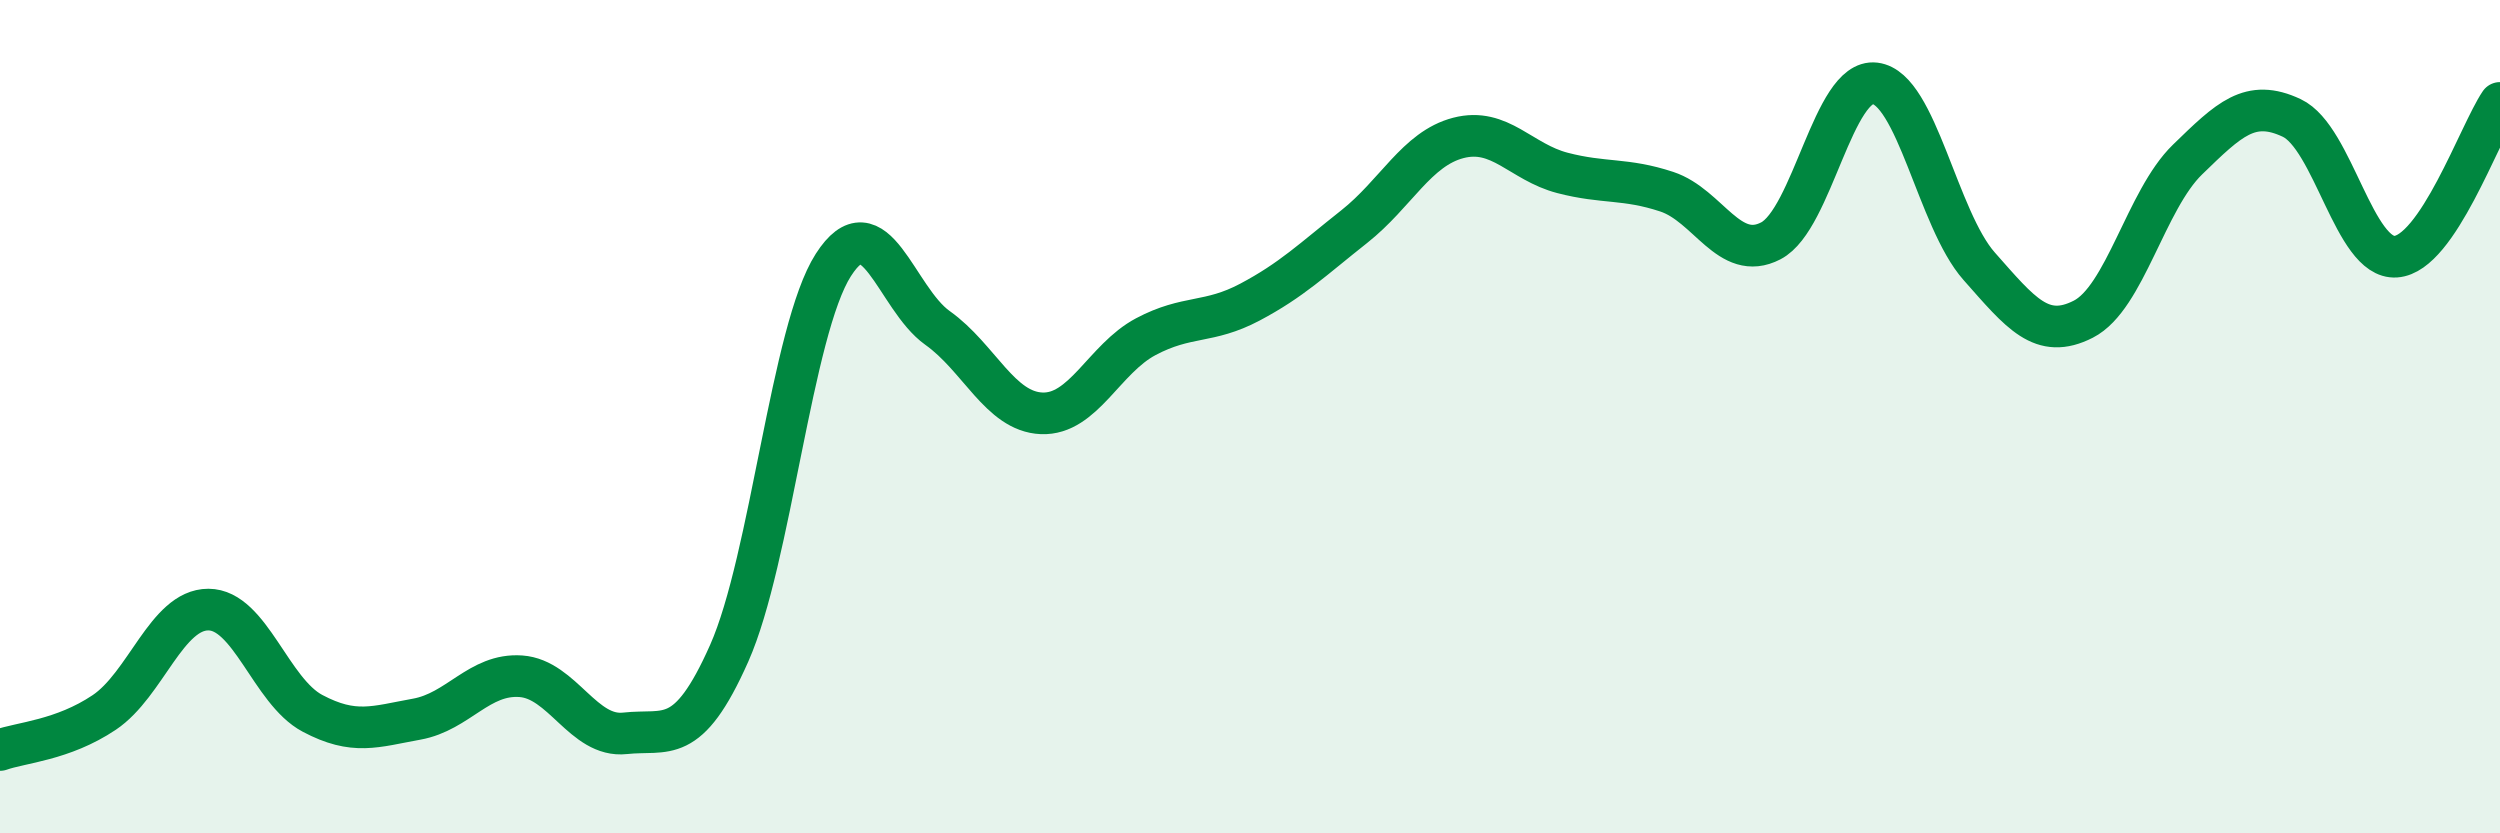
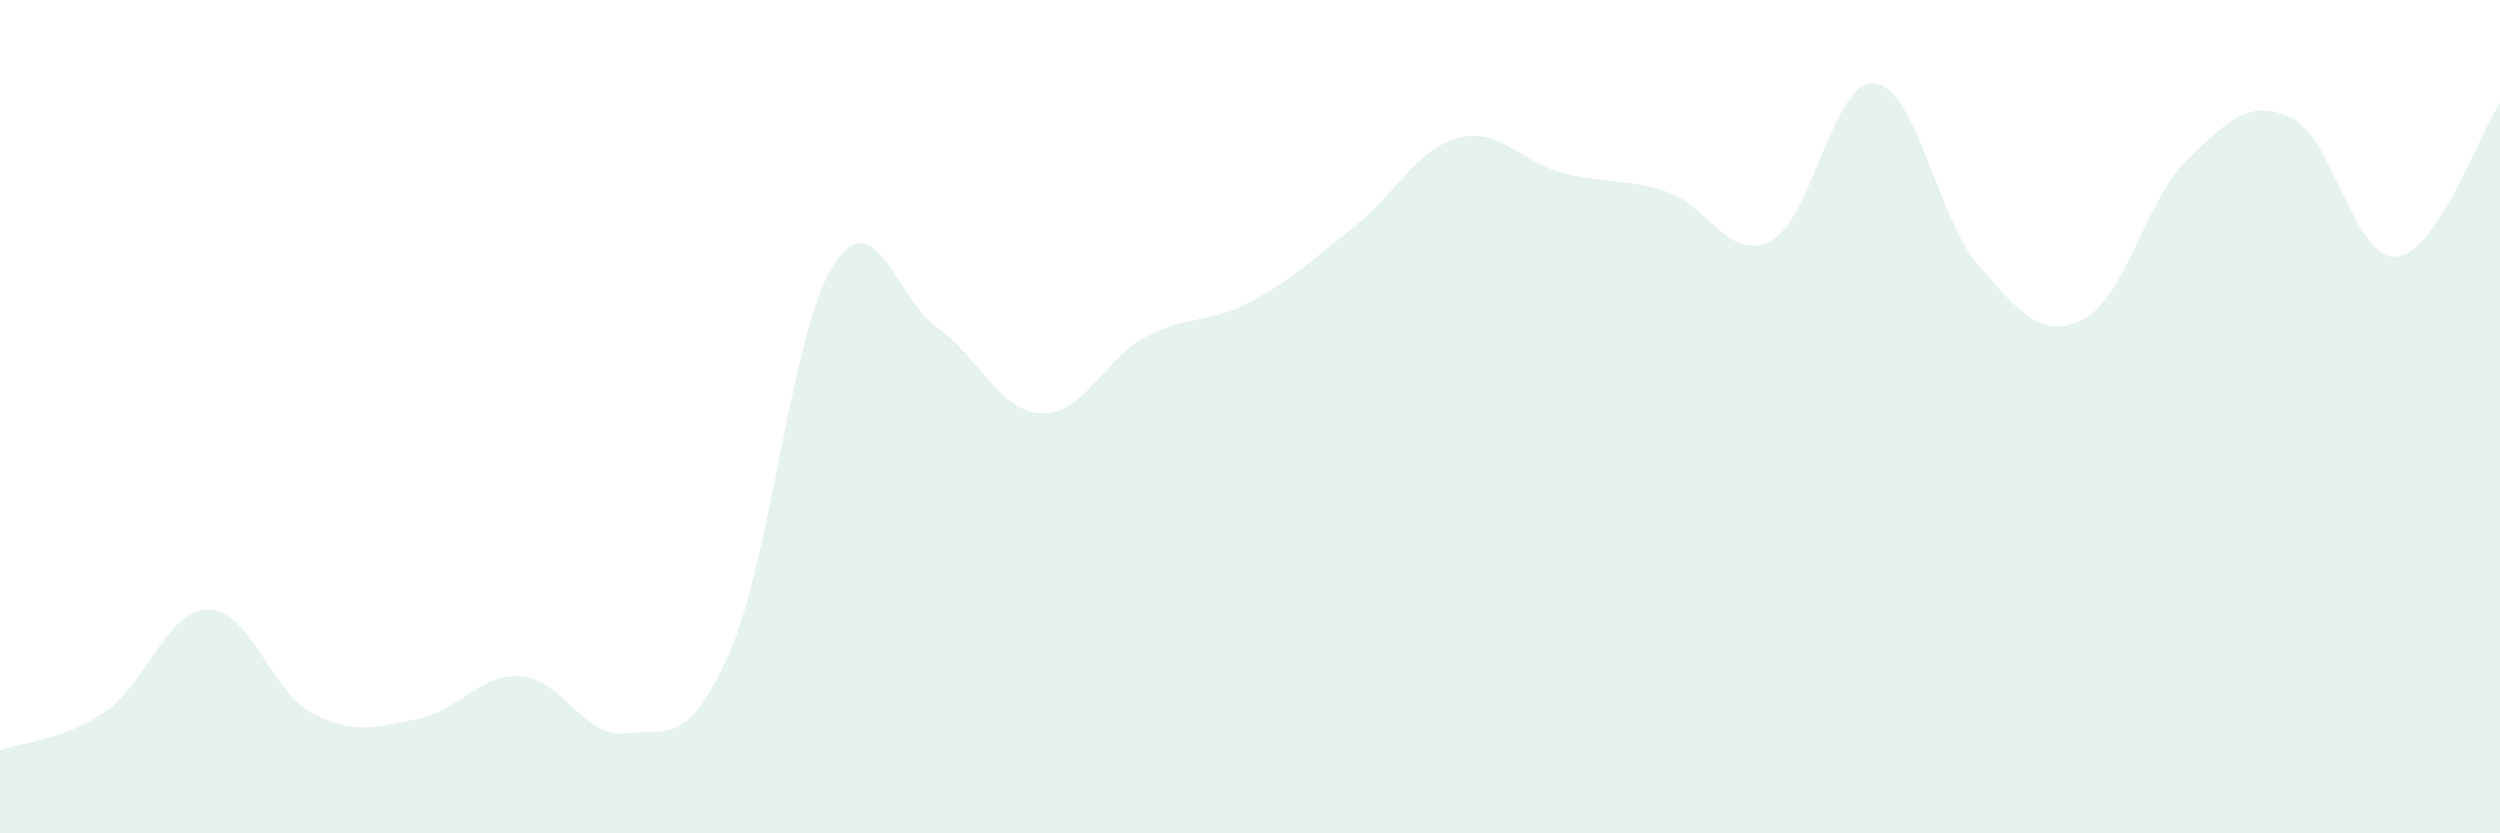
<svg xmlns="http://www.w3.org/2000/svg" width="60" height="20" viewBox="0 0 60 20">
  <path d="M 0,18 C 0.5,17.82 1.5,17.77 2.5,17.1 C 3.5,16.43 4,14.63 5,14.63 C 6,14.63 6.5,16.59 7.5,17.12 C 8.5,17.65 9,17.44 10,17.26 C 11,17.08 11.5,16.16 12.5,16.23 C 13.5,16.3 14,17.71 15,17.6 C 16,17.49 16.5,17.93 17.5,15.68 C 18.5,13.43 19,7.92 20,6.36 C 21,4.8 21.5,7.16 22.5,7.87 C 23.5,8.58 24,9.88 25,9.92 C 26,9.96 26.5,8.61 27.5,8.08 C 28.5,7.55 29,7.78 30,7.25 C 31,6.72 31.5,6.23 32.5,5.44 C 33.5,4.65 34,3.57 35,3.31 C 36,3.05 36.5,3.89 37.5,4.15 C 38.5,4.41 39,4.27 40,4.6 C 41,4.93 41.5,6.3 42.5,5.78 C 43.5,5.26 44,1.88 45,2 C 46,2.12 46.5,5.26 47.5,6.39 C 48.5,7.52 49,8.17 50,7.66 C 51,7.15 51.5,4.8 52.5,3.83 C 53.5,2.86 54,2.36 55,2.83 C 56,3.3 56.5,6.23 57.5,6.16 C 58.5,6.09 59.5,3.21 60,2.47L60 20L0 20Z" fill="#008740" opacity="0.1" stroke-linecap="round" stroke-linejoin="round" />
-   <path d="M 0,18 C 0.5,17.82 1.5,17.77 2.5,17.1 C 3.5,16.43 4,14.63 5,14.63 C 6,14.63 6.5,16.59 7.5,17.12 C 8.5,17.65 9,17.44 10,17.26 C 11,17.08 11.5,16.16 12.5,16.23 C 13.5,16.3 14,17.71 15,17.6 C 16,17.49 16.5,17.93 17.5,15.68 C 18.5,13.43 19,7.92 20,6.36 C 21,4.8 21.5,7.16 22.5,7.87 C 23.5,8.58 24,9.88 25,9.92 C 26,9.96 26.5,8.61 27.5,8.08 C 28.5,7.55 29,7.78 30,7.25 C 31,6.72 31.5,6.23 32.5,5.44 C 33.5,4.65 34,3.57 35,3.31 C 36,3.05 36.5,3.89 37.5,4.15 C 38.5,4.41 39,4.27 40,4.6 C 41,4.93 41.5,6.3 42.5,5.78 C 43.5,5.26 44,1.88 45,2 C 46,2.12 46.5,5.26 47.5,6.39 C 48.5,7.52 49,8.17 50,7.66 C 51,7.15 51.5,4.8 52.5,3.83 C 53.5,2.86 54,2.36 55,2.83 C 56,3.3 56.5,6.23 57.5,6.16 C 58.5,6.09 59.5,3.21 60,2.47" stroke="#008740" stroke-width="1" fill="none" stroke-linecap="round" stroke-linejoin="round" />
</svg>